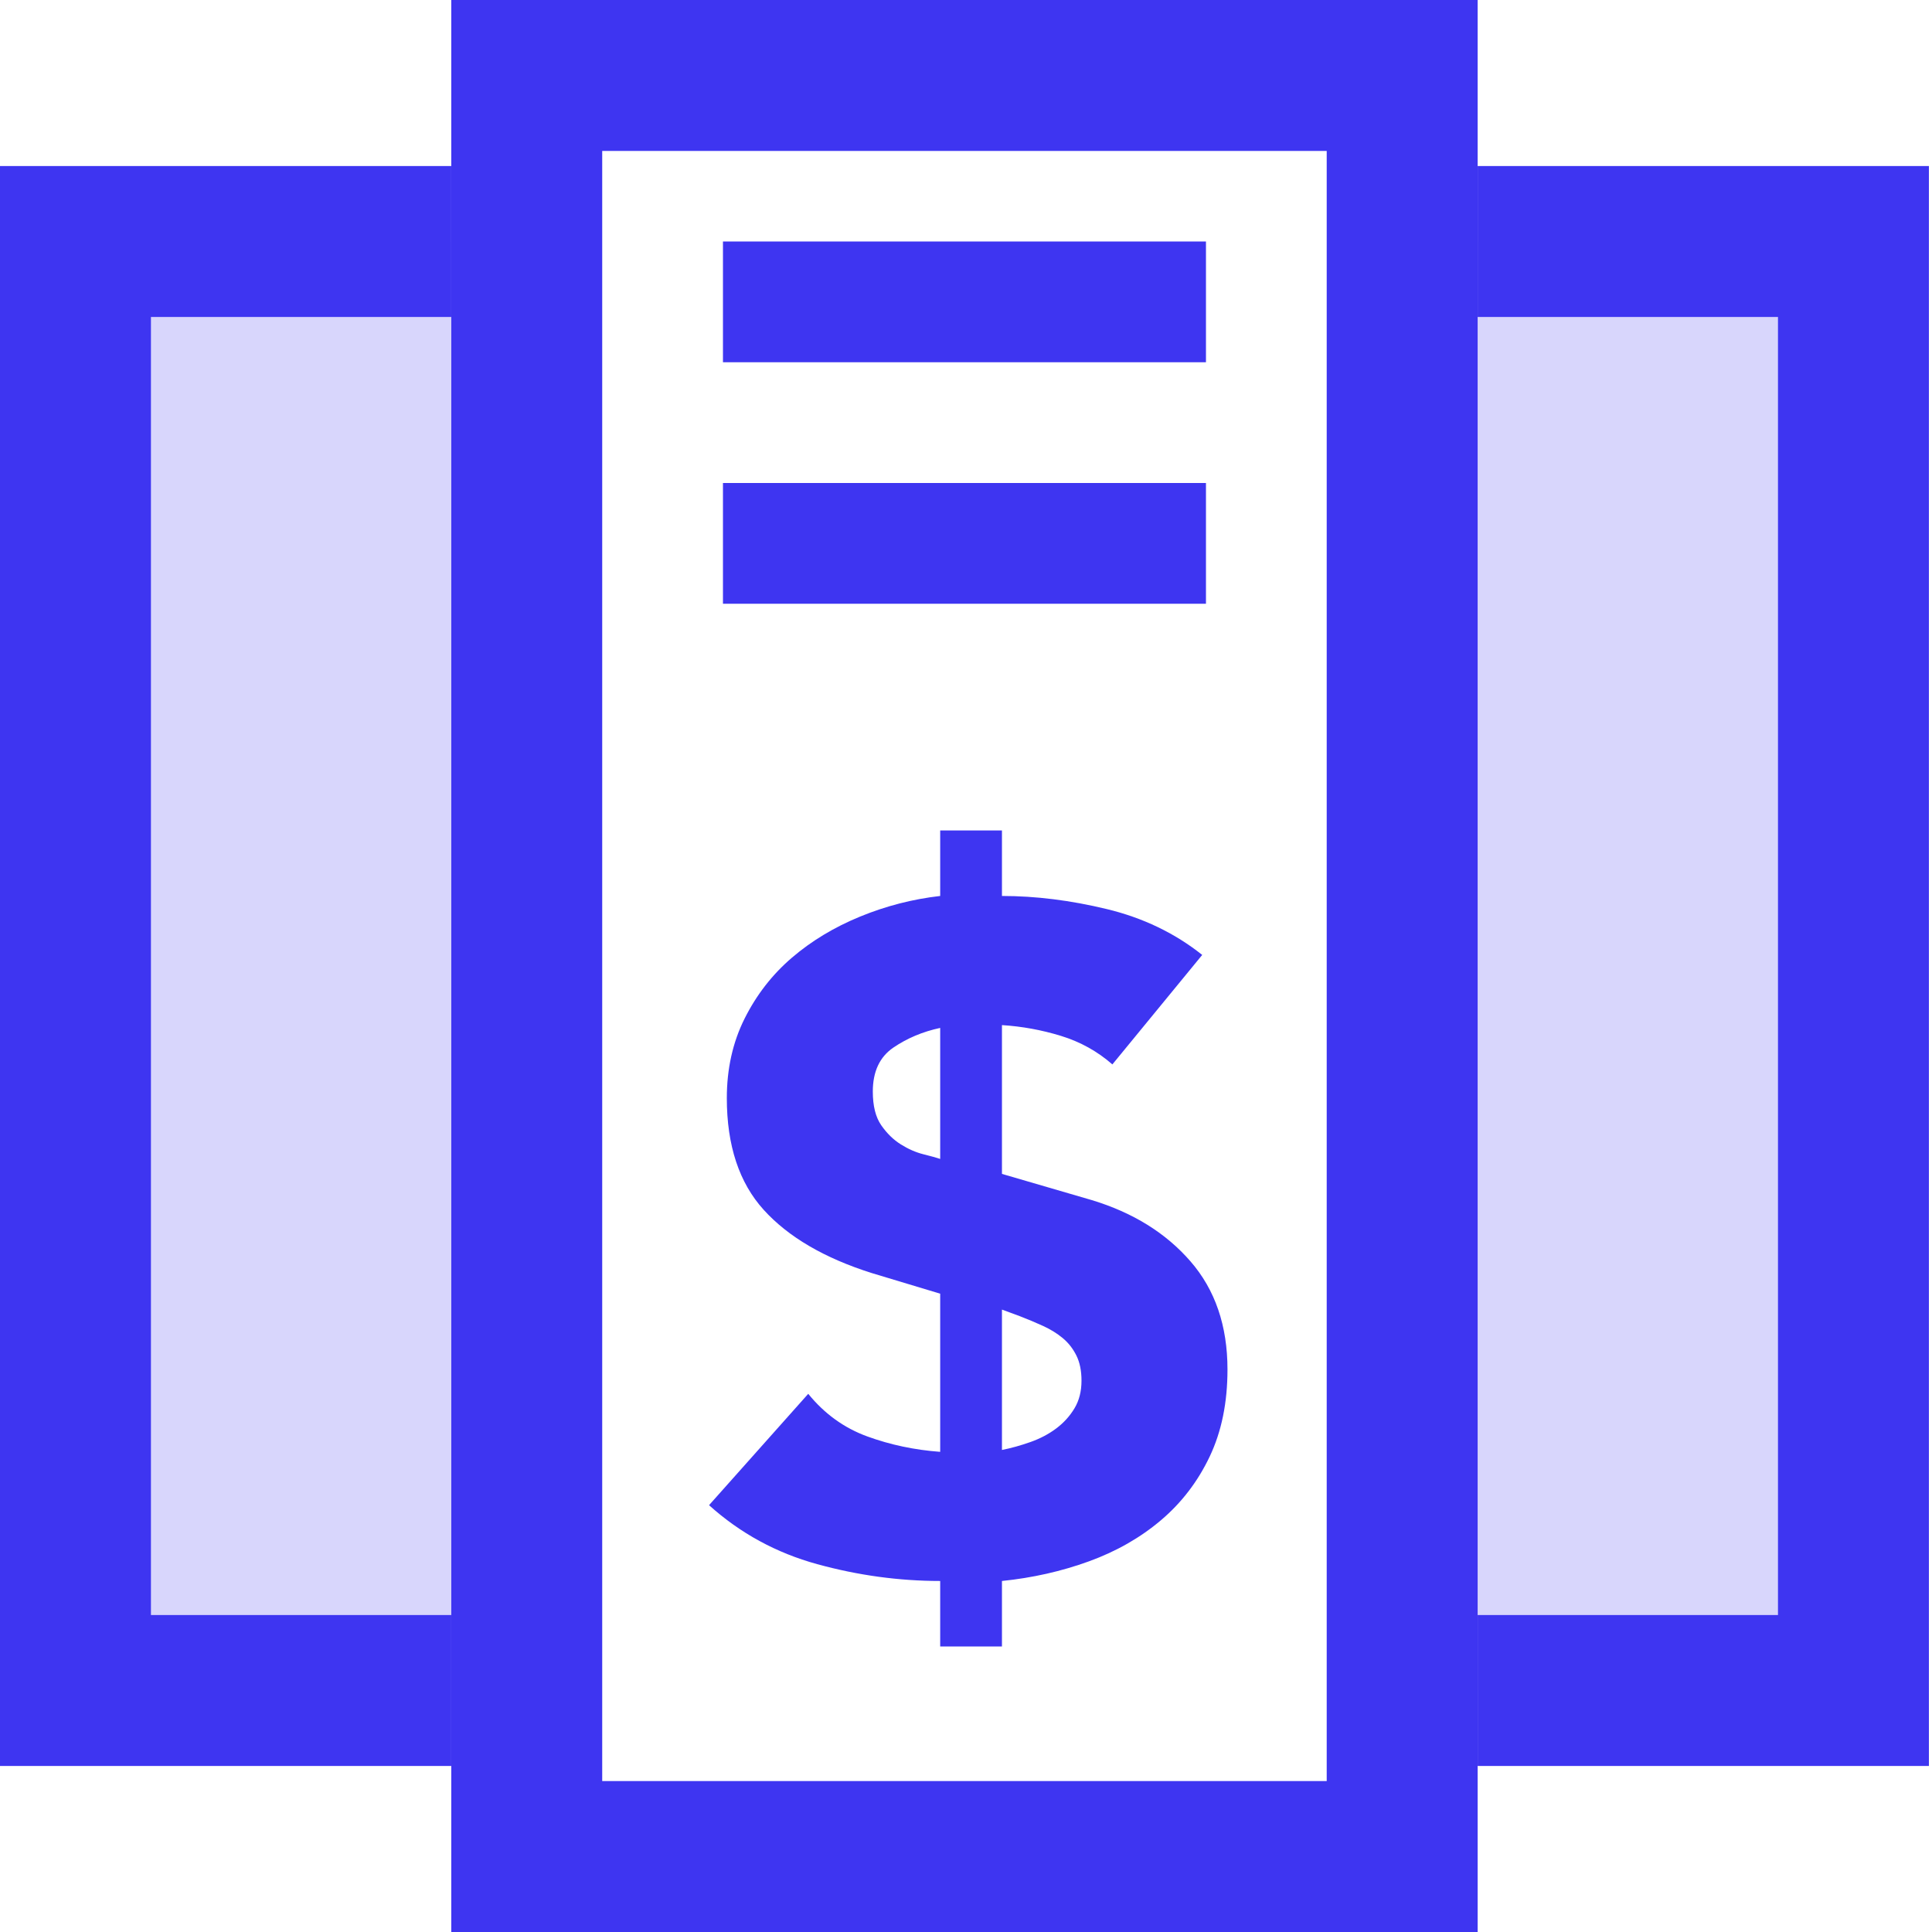
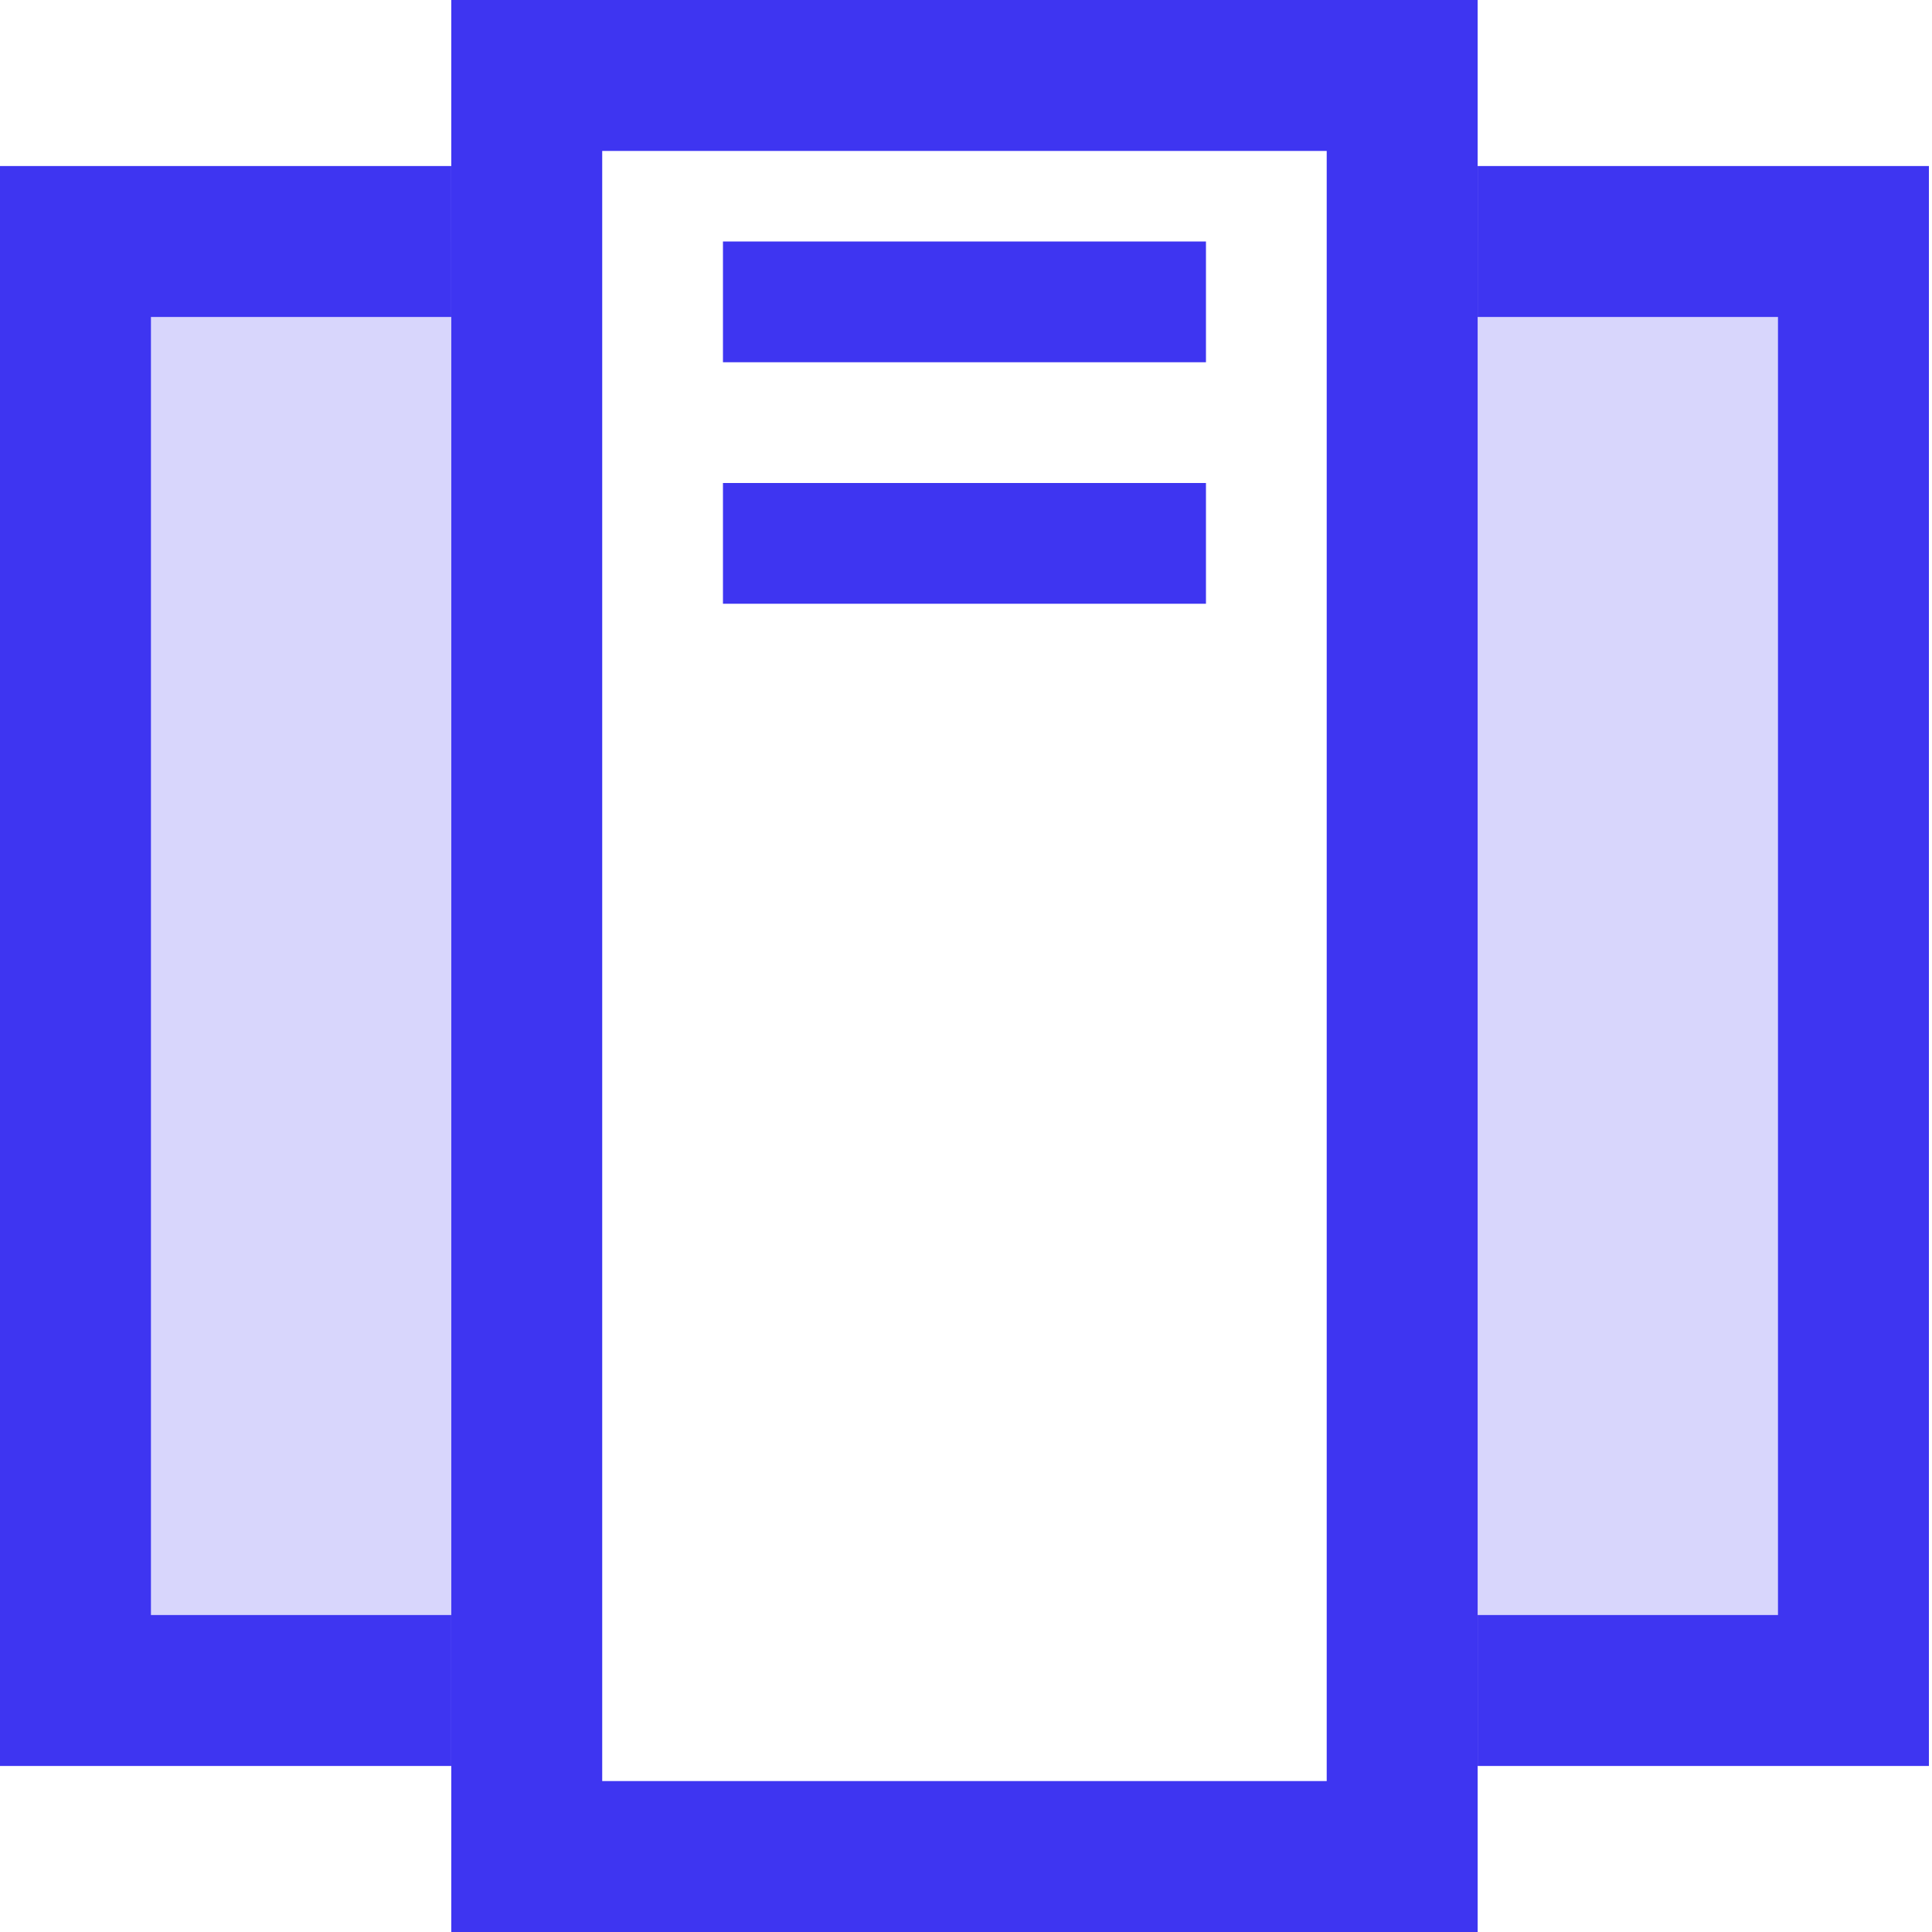
<svg xmlns="http://www.w3.org/2000/svg" width="128px" height="128px" viewBox="0 0 128 128" version="1.1">
  <title>pwr-icon_feature-pricing</title>
  <g id="Page-2" stroke="none" stroke-width="1" fill="none" fill-rule="evenodd">
    <g id="Feature-Overview" transform="translate(-2176, -640)">
      <g id="pricing" transform="translate(2181, 640)">
        <rect id="Rectangle-Copy-2" stroke="#3E35F1" stroke-width="10" x="29.898" y="5" width="58" height="118" />
        <rect id="Rectangle-Copy-11" fill="#3E35F1" x="42.898" y="16" width="32" height="8" />
        <rect id="Rectangle-Copy-35" fill="#3E35F1" x="42.898" y="32" width="32" height="8" />
-         <path d="M61.382,109.084 L61.382,104.744 C63.408,104.537 65.33,104.103 67.148,103.442 C68.967,102.781 70.558,101.871 71.922,100.714 C73.286,99.557 74.361,98.151 75.146,96.498 C75.932,94.845 76.324,92.923 76.324,90.732 C76.324,87.839 75.508,85.452 73.875,83.571 C72.243,81.69 70.062,80.337 67.334,79.51 L67.334,79.51 L61.382,77.774 L61.382,67.916 C62.705,67.999 64.007,68.236 65.288,68.629 C66.57,69.022 67.706,69.652 68.698,70.52 L68.698,70.52 L74.65,63.266 C72.832,61.819 70.724,60.807 68.326,60.228 C65.929,59.649 63.614,59.36 61.382,59.36 L61.382,59.36 L61.382,55.02 L57.29,55.02 L57.29,59.36 C55.472,59.567 53.705,60.021 51.989,60.724 C50.274,61.427 48.765,62.336 47.463,63.452 C46.161,64.568 45.118,65.911 44.332,67.482 C43.547,69.053 43.154,70.809 43.154,72.752 C43.154,75.893 43.971,78.363 45.603,80.161 C47.236,81.959 49.623,83.354 52.764,84.346 L52.764,84.346 L57.29,85.71 L57.29,96.188 C55.596,96.064 53.984,95.723 52.454,95.165 C50.925,94.607 49.623,93.667 48.548,92.344 L48.548,92.344 L41.976,99.722 C44.043,101.582 46.43,102.884 49.137,103.628 C51.845,104.372 54.562,104.744 57.29,104.744 L57.29,104.744 L57.29,109.084 L61.382,109.084 Z M57.29,76.782 C57.042,76.699 56.67,76.596 56.174,76.472 C55.678,76.348 55.182,76.131 54.686,75.821 C54.19,75.511 53.756,75.087 53.384,74.55 C53.012,74.013 52.826,73.269 52.826,72.318 C52.826,70.995 53.281,70.024 54.19,69.404 C55.1,68.784 56.133,68.35 57.29,68.102 L57.29,68.102 L57.29,76.782 Z M61.382,96.064 L61.382,86.764 L62.56,87.198 C63.098,87.405 63.614,87.622 64.11,87.849 C64.606,88.076 65.04,88.345 65.412,88.655 C65.784,88.965 66.084,89.347 66.311,89.802 C66.539,90.257 66.652,90.815 66.652,91.476 C66.652,92.179 66.497,92.788 66.187,93.305 C65.877,93.822 65.474,94.266 64.978,94.638 C64.482,95.01 63.914,95.31 63.273,95.537 C62.633,95.764 62.002,95.94 61.382,96.064 L61.382,96.064 Z" id="$" fill="#3E35F1" fill-rule="nonzero" />
        <polyline id="Path-10" stroke="#3E35F1" stroke-width="10" fill-opacity="0.2" fill="#3E35F1" points="24.898 16 -1.72766202e-16 16 0 112 24.898 112" />
        <polyline id="Path-10-Copy" stroke="#3E35F1" stroke-width="10" fill-opacity="0.2" fill="#3E35F1" transform="translate(105.347, 64) scale(-1, 1) translate(-105.347, -64) " points="117.796 16 92.898 16 92.898 112 117.796 112" />
      </g>
    </g>
  </g>
</svg>